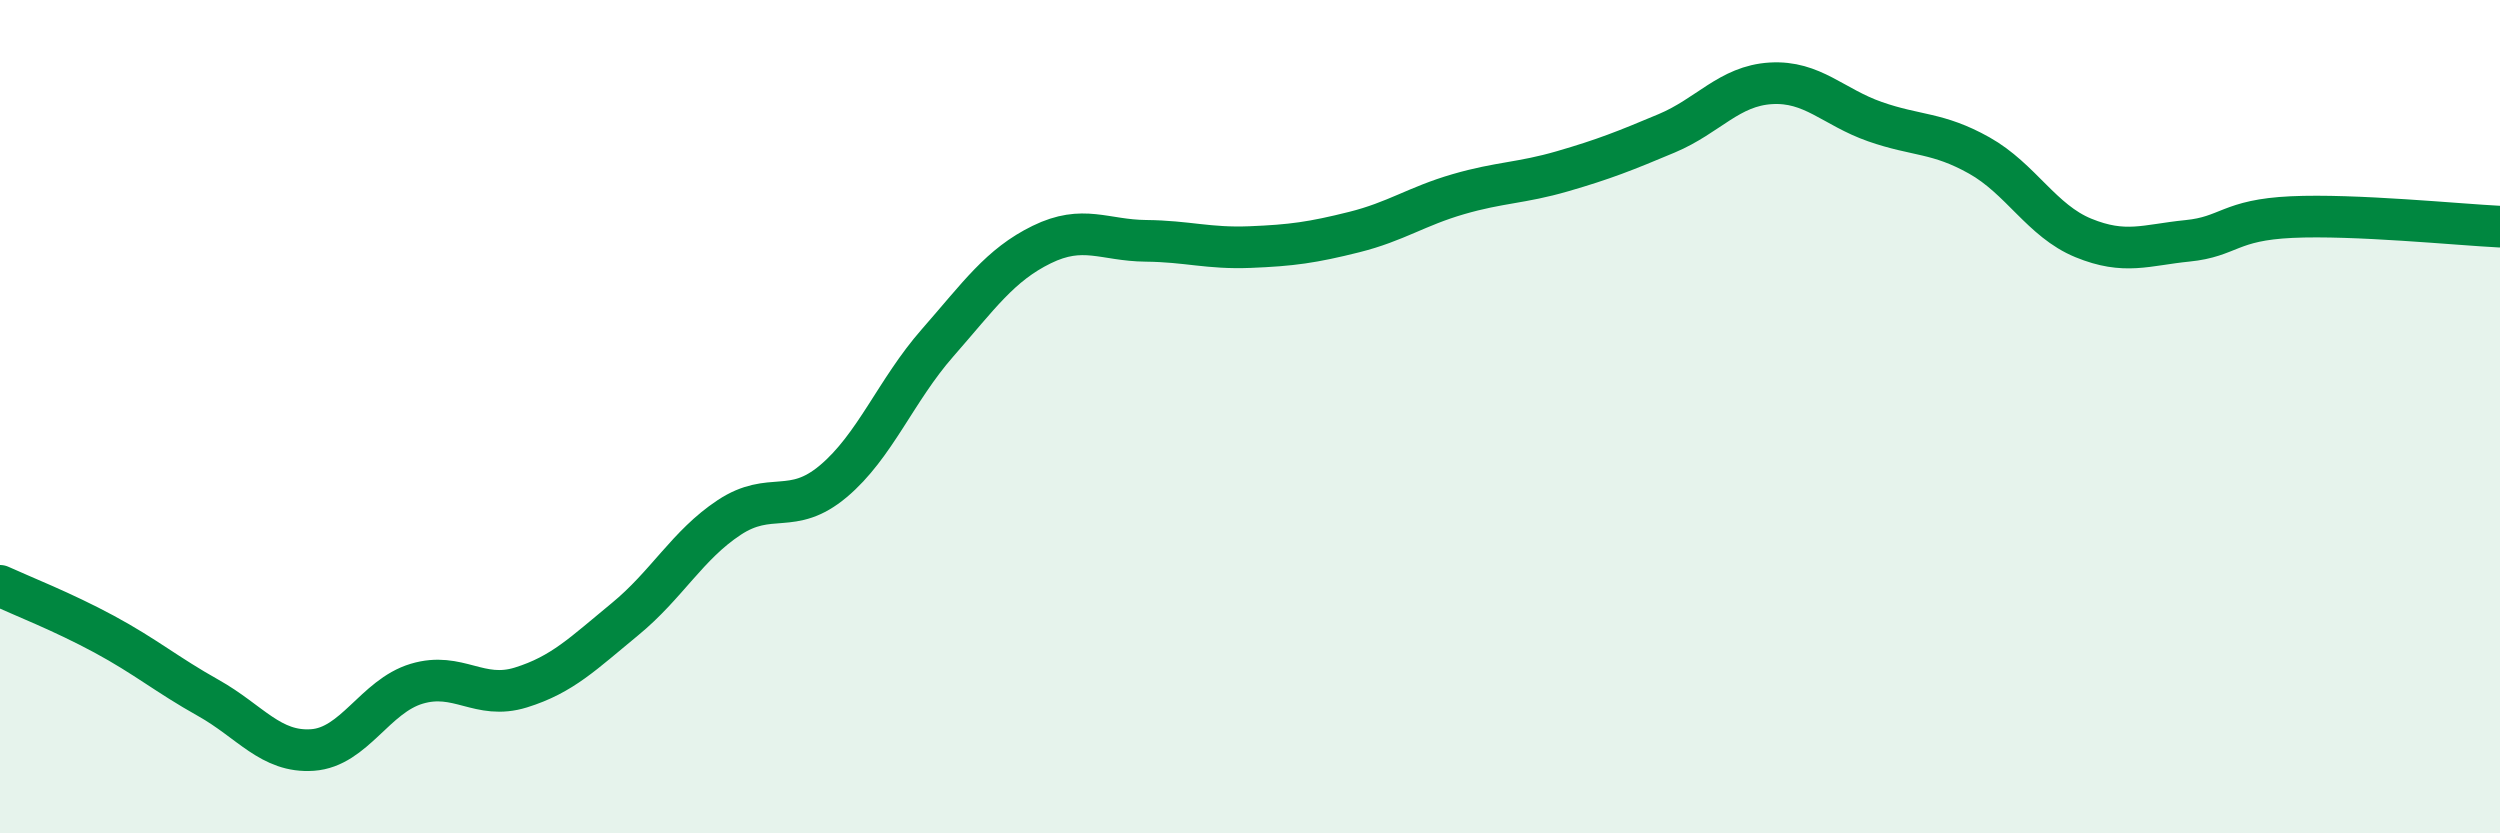
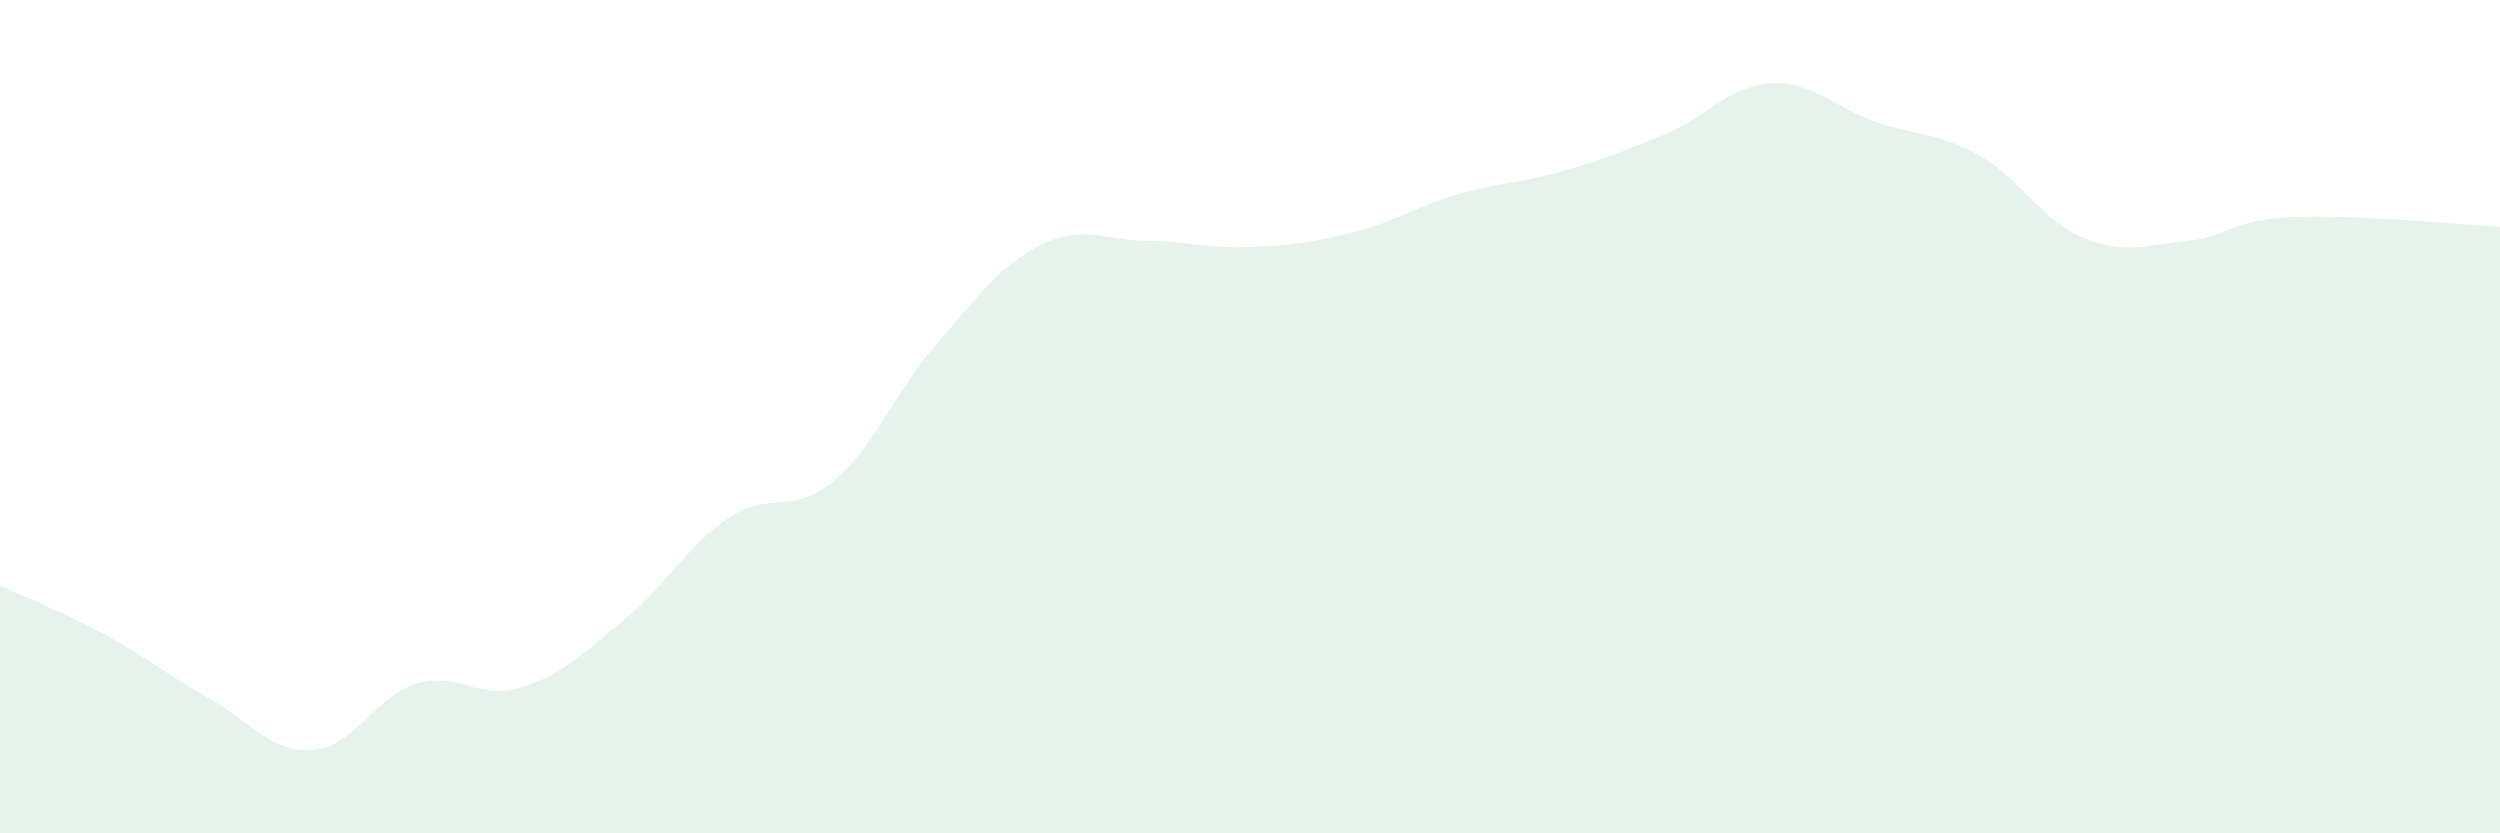
<svg xmlns="http://www.w3.org/2000/svg" width="60" height="20" viewBox="0 0 60 20">
  <path d="M 0,14.06 C 0.5,14.29 1.5,14.68 2.5,15.22 C 3.5,15.76 4,16.19 5,16.75 C 6,17.31 6.5,18.07 7.5,18 C 8.5,17.93 9,16.71 10,16.41 C 11,16.11 11.5,16.81 12.5,16.5 C 13.5,16.19 14,15.68 15,14.86 C 16,14.04 16.5,13.08 17.5,12.42 C 18.5,11.76 19,12.39 20,11.55 C 21,10.71 21.5,9.37 22.5,8.23 C 23.5,7.09 24,6.36 25,5.87 C 26,5.38 26.5,5.77 27.5,5.78 C 28.5,5.79 29,5.97 30,5.93 C 31,5.89 31.5,5.82 32.5,5.57 C 33.5,5.32 34,4.95 35,4.66 C 36,4.37 36.5,4.4 37.5,4.11 C 38.5,3.82 39,3.62 40,3.2 C 41,2.78 41.5,2.06 42.5,2 C 43.5,1.94 44,2.57 45,2.92 C 46,3.27 46.5,3.17 47.5,3.73 C 48.5,4.29 49,5.3 50,5.71 C 51,6.12 51.5,5.88 52.5,5.78 C 53.5,5.68 53.5,5.28 55,5.21 C 56.5,5.14 59,5.39 60,5.44L60 20L0 20Z" fill="#008740" opacity="0.1" stroke-linecap="round" stroke-linejoin="round" />
-   <path d="M 0,14.06 C 0.5,14.29 1.5,14.68 2.5,15.22 C 3.5,15.76 4,16.19 5,16.75 C 6,17.31 6.5,18.07 7.5,18 C 8.5,17.93 9,16.71 10,16.41 C 11,16.11 11.5,16.81 12.5,16.5 C 13.5,16.19 14,15.68 15,14.86 C 16,14.04 16.5,13.08 17.5,12.42 C 18.5,11.76 19,12.39 20,11.55 C 21,10.71 21.5,9.37 22.5,8.23 C 23.5,7.09 24,6.36 25,5.87 C 26,5.38 26.5,5.77 27.5,5.78 C 28.5,5.79 29,5.97 30,5.93 C 31,5.89 31.5,5.82 32.5,5.57 C 33.5,5.32 34,4.95 35,4.66 C 36,4.37 36.5,4.4 37.5,4.11 C 38.5,3.82 39,3.62 40,3.2 C 41,2.78 41.5,2.06 42.5,2 C 43.5,1.94 44,2.57 45,2.92 C 46,3.27 46.5,3.17 47.5,3.73 C 48.5,4.29 49,5.3 50,5.71 C 51,6.12 51.5,5.88 52.5,5.78 C 53.5,5.68 53.5,5.28 55,5.21 C 56.5,5.14 59,5.39 60,5.44" stroke="#008740" stroke-width="1" fill="none" stroke-linecap="round" stroke-linejoin="round" />
</svg>